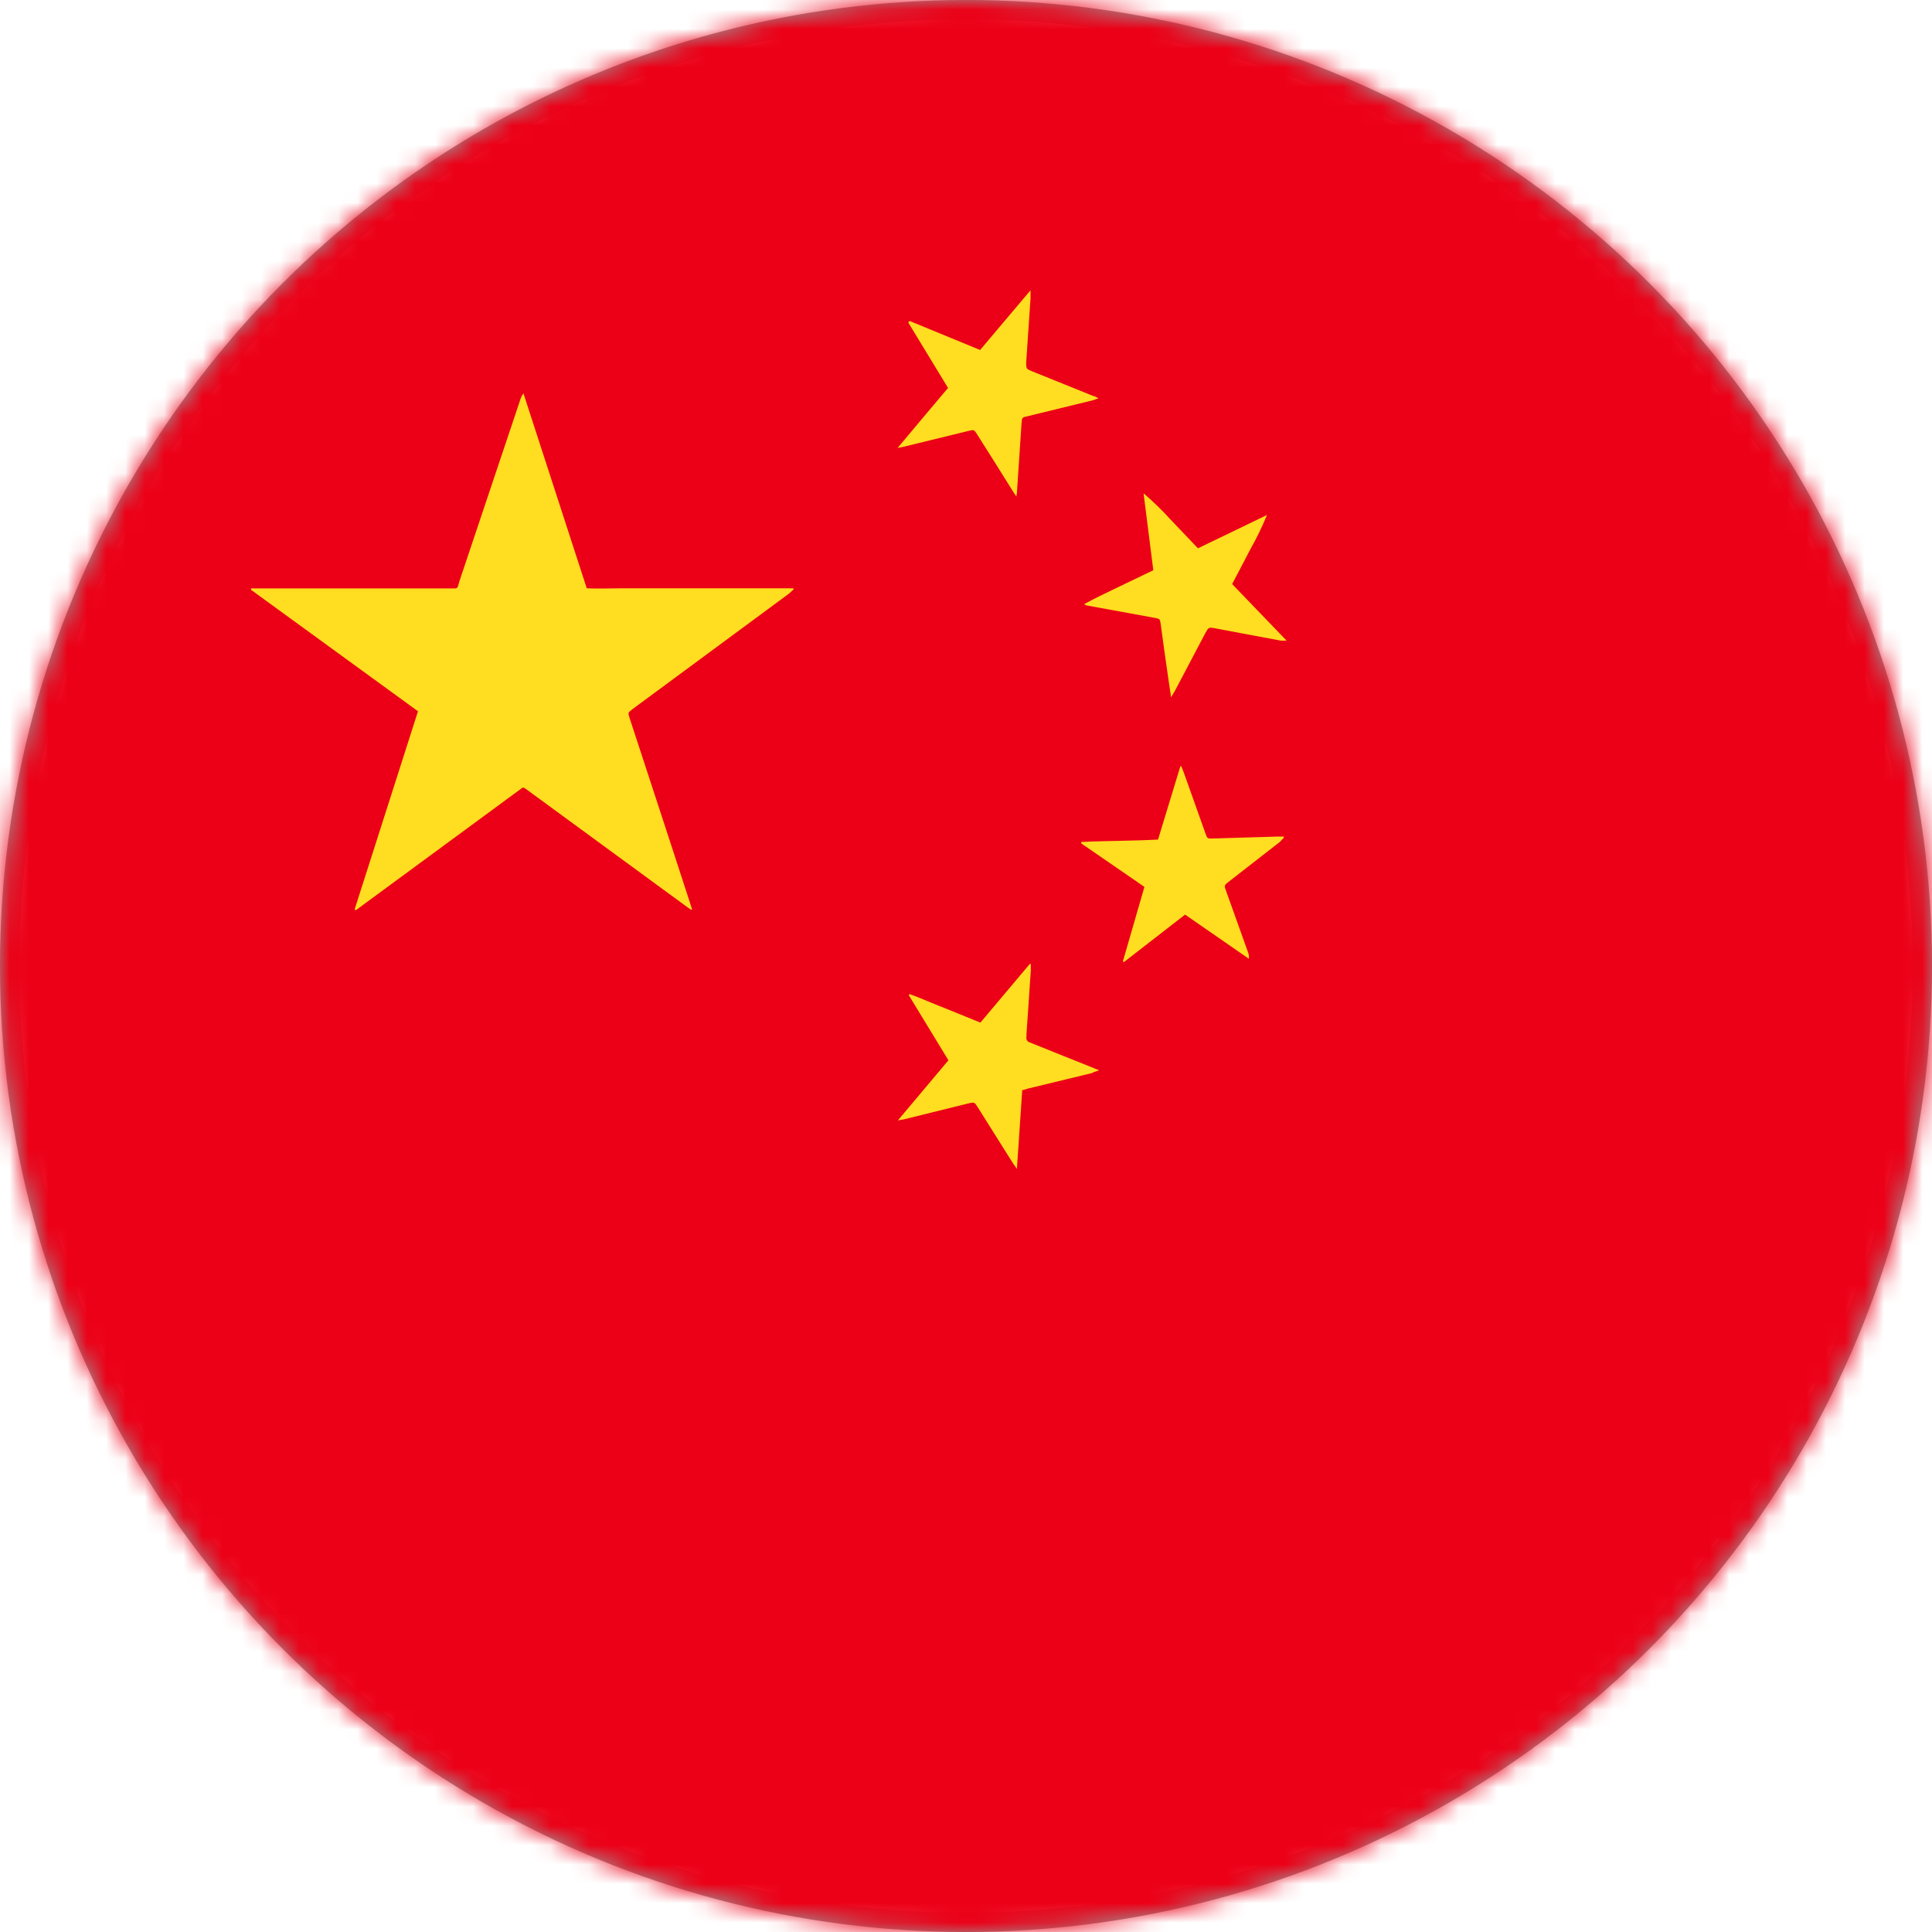
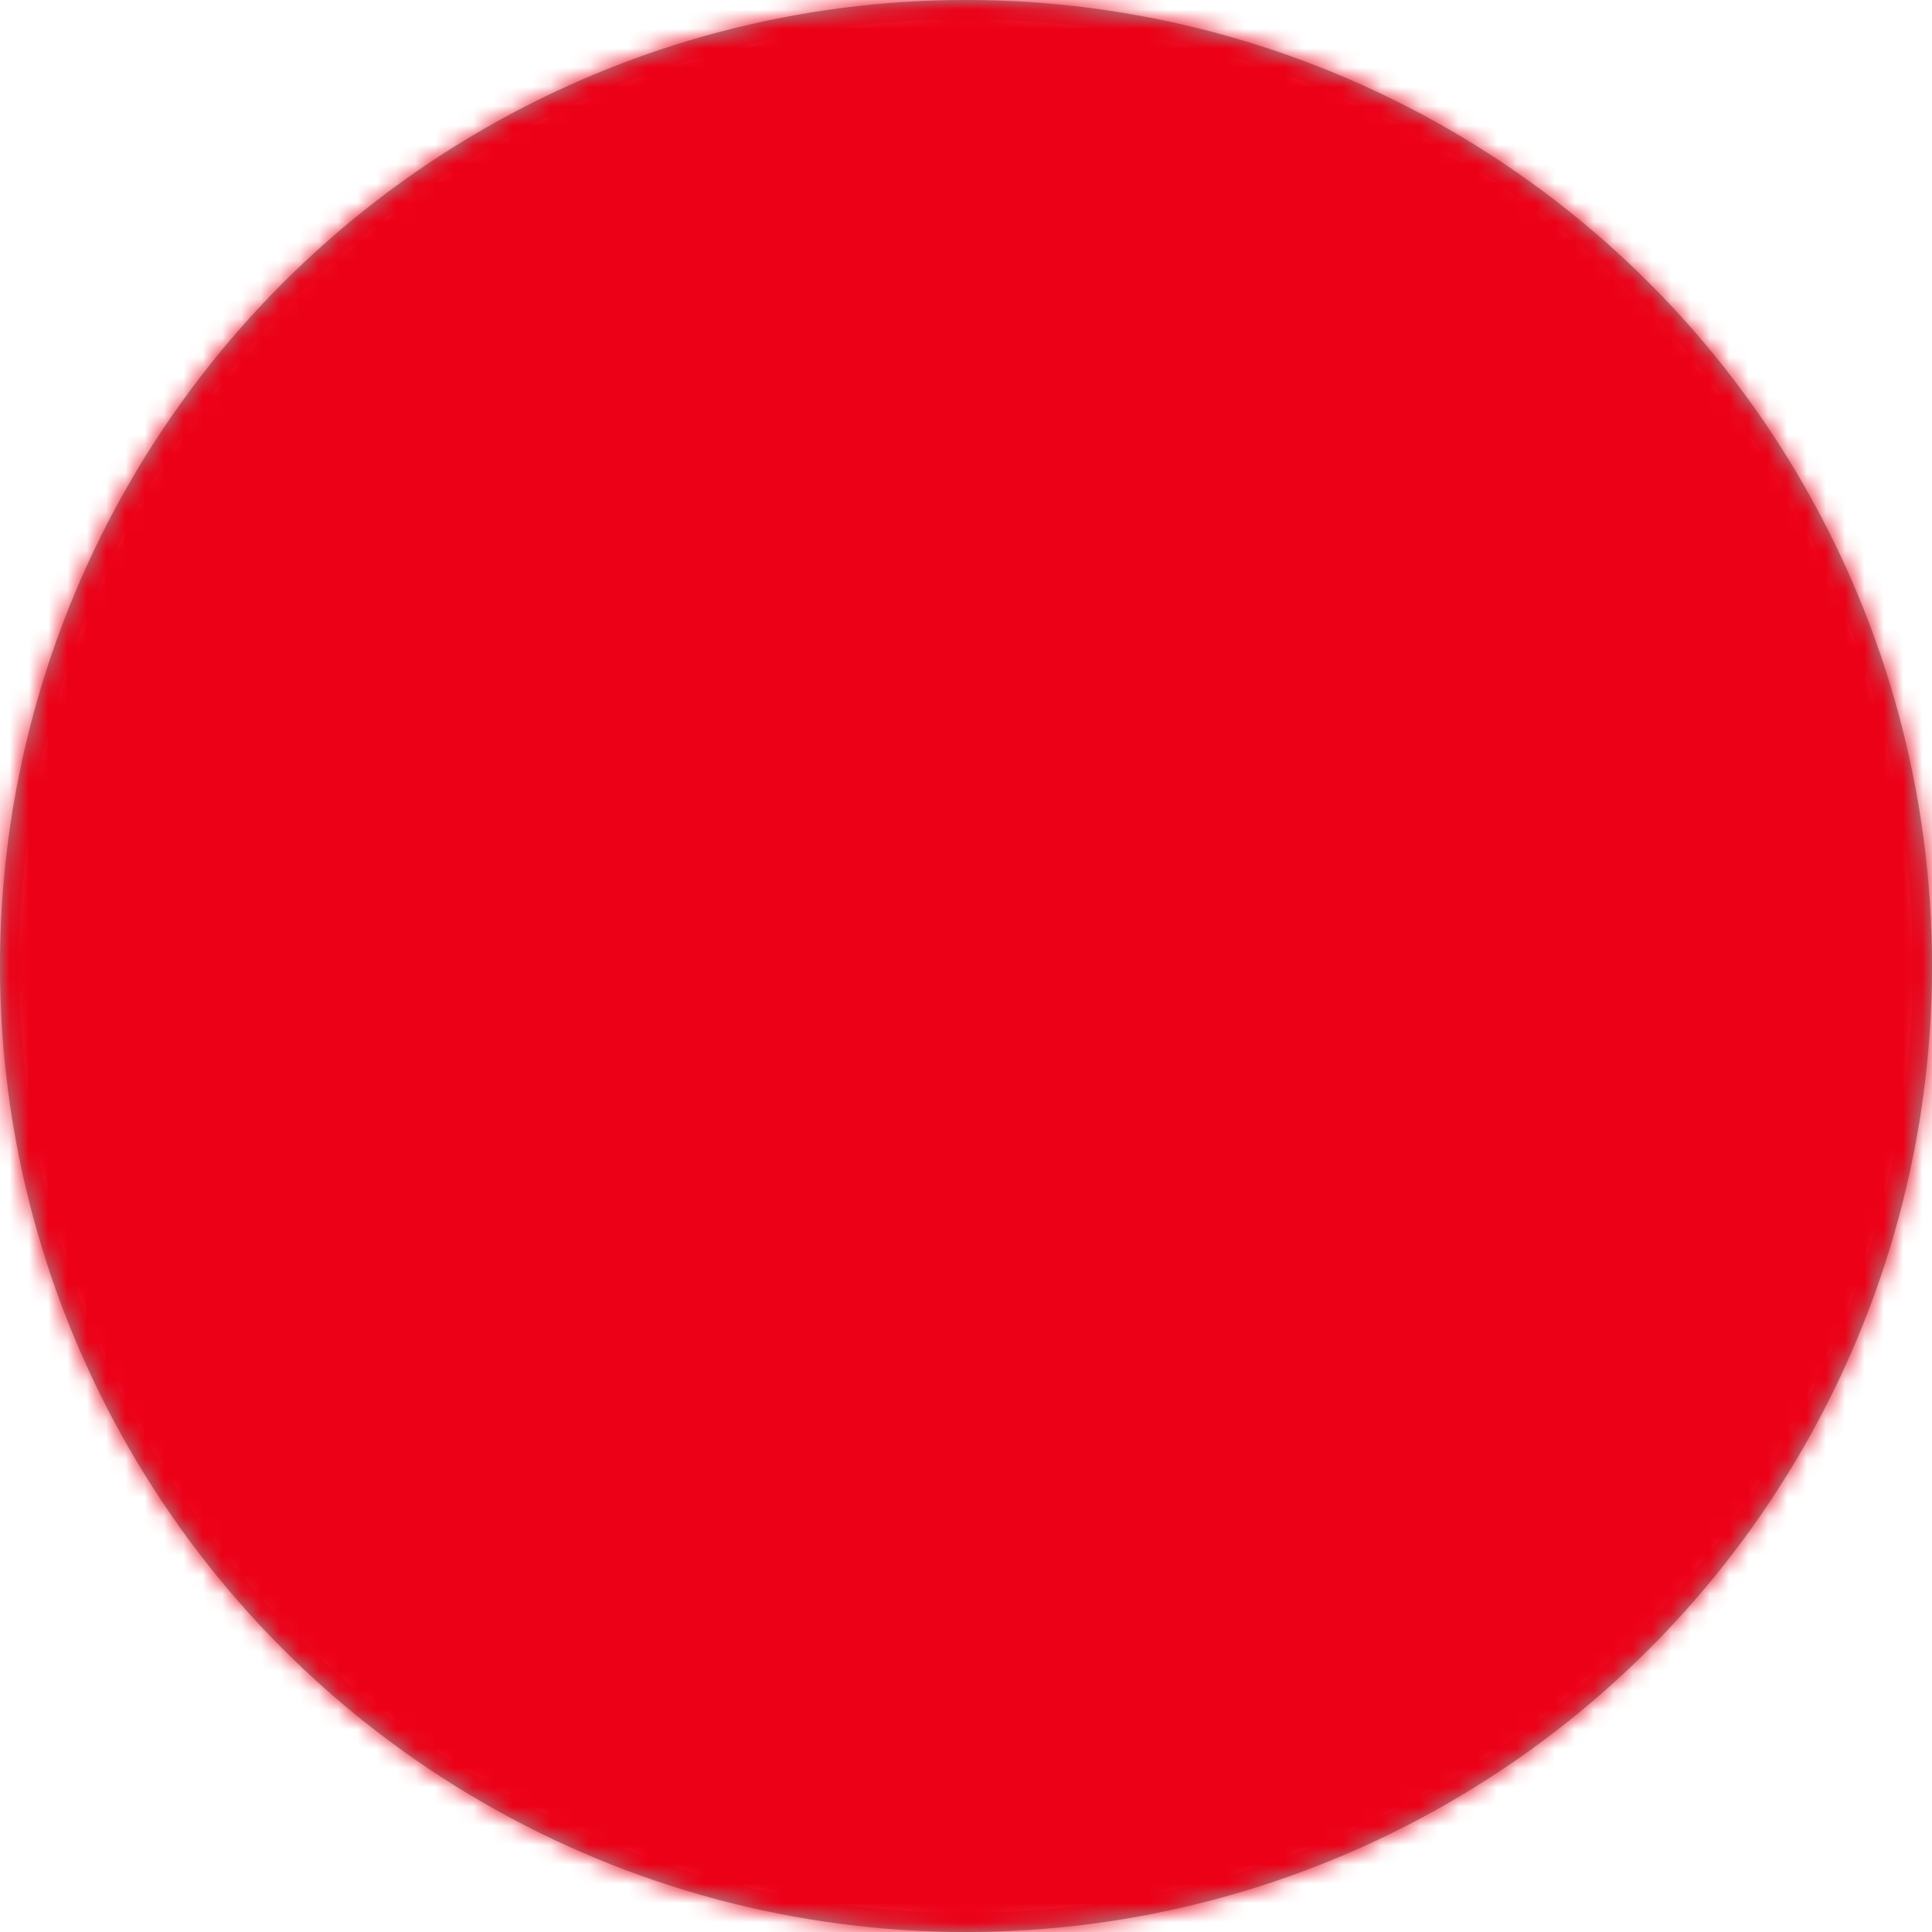
<svg xmlns="http://www.w3.org/2000/svg" xmlns:xlink="http://www.w3.org/1999/xlink" width="100px" height="100px" viewBox="0 0 100 100" version="1.1">
  <title>Chinese(Mandarin)</title>
  <defs>
    <circle id="path-1" cx="50" cy="50" r="50" />
  </defs>
  <g id="调色版" stroke="none" stroke-width="1" fill="none" fill-rule="evenodd">
    <g id="编组">
      <mask id="mask-2" fill="white">
        <use xlink:href="#path-1" />
      </mask>
      <circle stroke="#979797" cx="50" cy="50" r="49.5" />
      <g id="中国国旗-(1)" mask="url(#mask-2)" fill-rule="nonzero">
        <g transform="translate(-2, 0)">
          <polygon id="路径" fill="#EC0017" points="0 0 150 0 150 100 0 100" />
-           <path d="M61.205,25.545 C61.701,25.973 62.17,26.43 62.61,26.915 L64.005,28.38 L67.58,26.655 C67.326,27.273 67.034,27.874 66.705,28.455 C66.405,29.045 66.09,29.625 65.775,30.23 L68.595,33.16 C68.495,33.166 68.395,33.166 68.295,33.16 L64.885,32.52 C64.555,32.46 64.555,32.47 64.385,32.775 L62.805,35.775 L62.615,36.09 L62.495,35.28 C62.345,34.28 62.21,33.28 62.075,32.28 C62.035,32.04 62.035,32.035 61.79,31.985 L58.29,31.345 C58.226,31.334 58.165,31.31 58.11,31.275 C58.695,30.945 59.295,30.675 59.885,30.385 L61.695,29.515 L61.195,25.57 L61.205,25.545 Z M49.025,16.665 L49.085,16.615 L52.73,18.115 L55.34,15.025 L55.34,15.445 L55.115,18.76 C55.115,19.09 55.115,19.09 55.4,19.21 L58.595,20.5 C58.67,20.5 58.73,20.56 58.86,20.615 L58.56,20.72 L55.185,21.545 C54.9,21.605 54.9,21.605 54.875,21.905 L54.635,25.52 L54.605,25.7 L54.4,25.385 C53.8,24.425 53.2,23.46 52.585,22.5 C52.42,22.23 52.41,22.23 52.085,22.315 L48.745,23.13 L48.46,23.185 C49.345,22.12 50.2,21.115 51.07,20.08 L49.015,16.7 L49.025,16.665 Z M42.825,30.735 L34.92,36.57 L34.725,36.715 C34.5,36.89 34.5,36.89 34.59,37.17 L36.75,43.77 L37.75,46.84 L37.825,47.085 L37.765,47.085 L37.59,46.965 L29.19,40.815 L29.115,40.77 L29.045,40.77 L20.415,47.115 L20.355,47.07 L23.635,36.815 L14.995,30.53 L14.995,30.455 L25.28,30.455 C25.73,30.455 25.655,30.51 25.78,30.08 L28.93,20.685 C28.964,20.569 29.02,20.46 29.095,20.365 L32.37,30.45 C32.96,30.48 33.555,30.45 34.14,30.45 L43.07,30.45 L43.07,30.515 L42.825,30.735 Z M58.57,55.53 L55.225,56.34 L54.91,56.43 L54.635,60.5 L54.44,60.225 L52.61,57.315 C52.435,57.04 52.43,57.04 52.11,57.115 L48.775,57.94 L48.475,57.99 L51.09,54.88 L49.035,51.505 L49.075,51.455 C49.695,51.665 50.29,51.955 50.9,52.18 L52.745,52.93 L55.305,49.89 L55.355,49.89 L55.355,50.23 L55.13,53.535 L55.13,53.655 C55.112,53.722 55.123,53.794 55.16,53.853 C55.197,53.911 55.257,53.952 55.325,53.965 L56.705,54.52 L58.625,55.29 L58.89,55.4 L58.575,55.505 L58.57,55.53 Z M68.255,43.57 L65.615,45.625 C65.355,45.825 65.355,45.825 65.465,46.125 L66.605,49.31 C66.643,49.41 66.655,49.519 66.64,49.625 L63.34,47.34 L60.17,49.8 L60.12,49.76 L61.235,45.905 L57.965,43.655 L57.965,43.58 C59.275,43.515 60.59,43.53 61.94,43.455 L63.095,39.665 L63.145,39.665 L63.265,39.965 L64.39,43.125 C64.49,43.41 64.49,43.41 64.79,43.4 L68.135,43.3 L68.45,43.3 L68.45,43.36 L68.255,43.57 Z" id="形状" fill="#FFDD20" />
        </g>
      </g>
    </g>
  </g>
</svg>